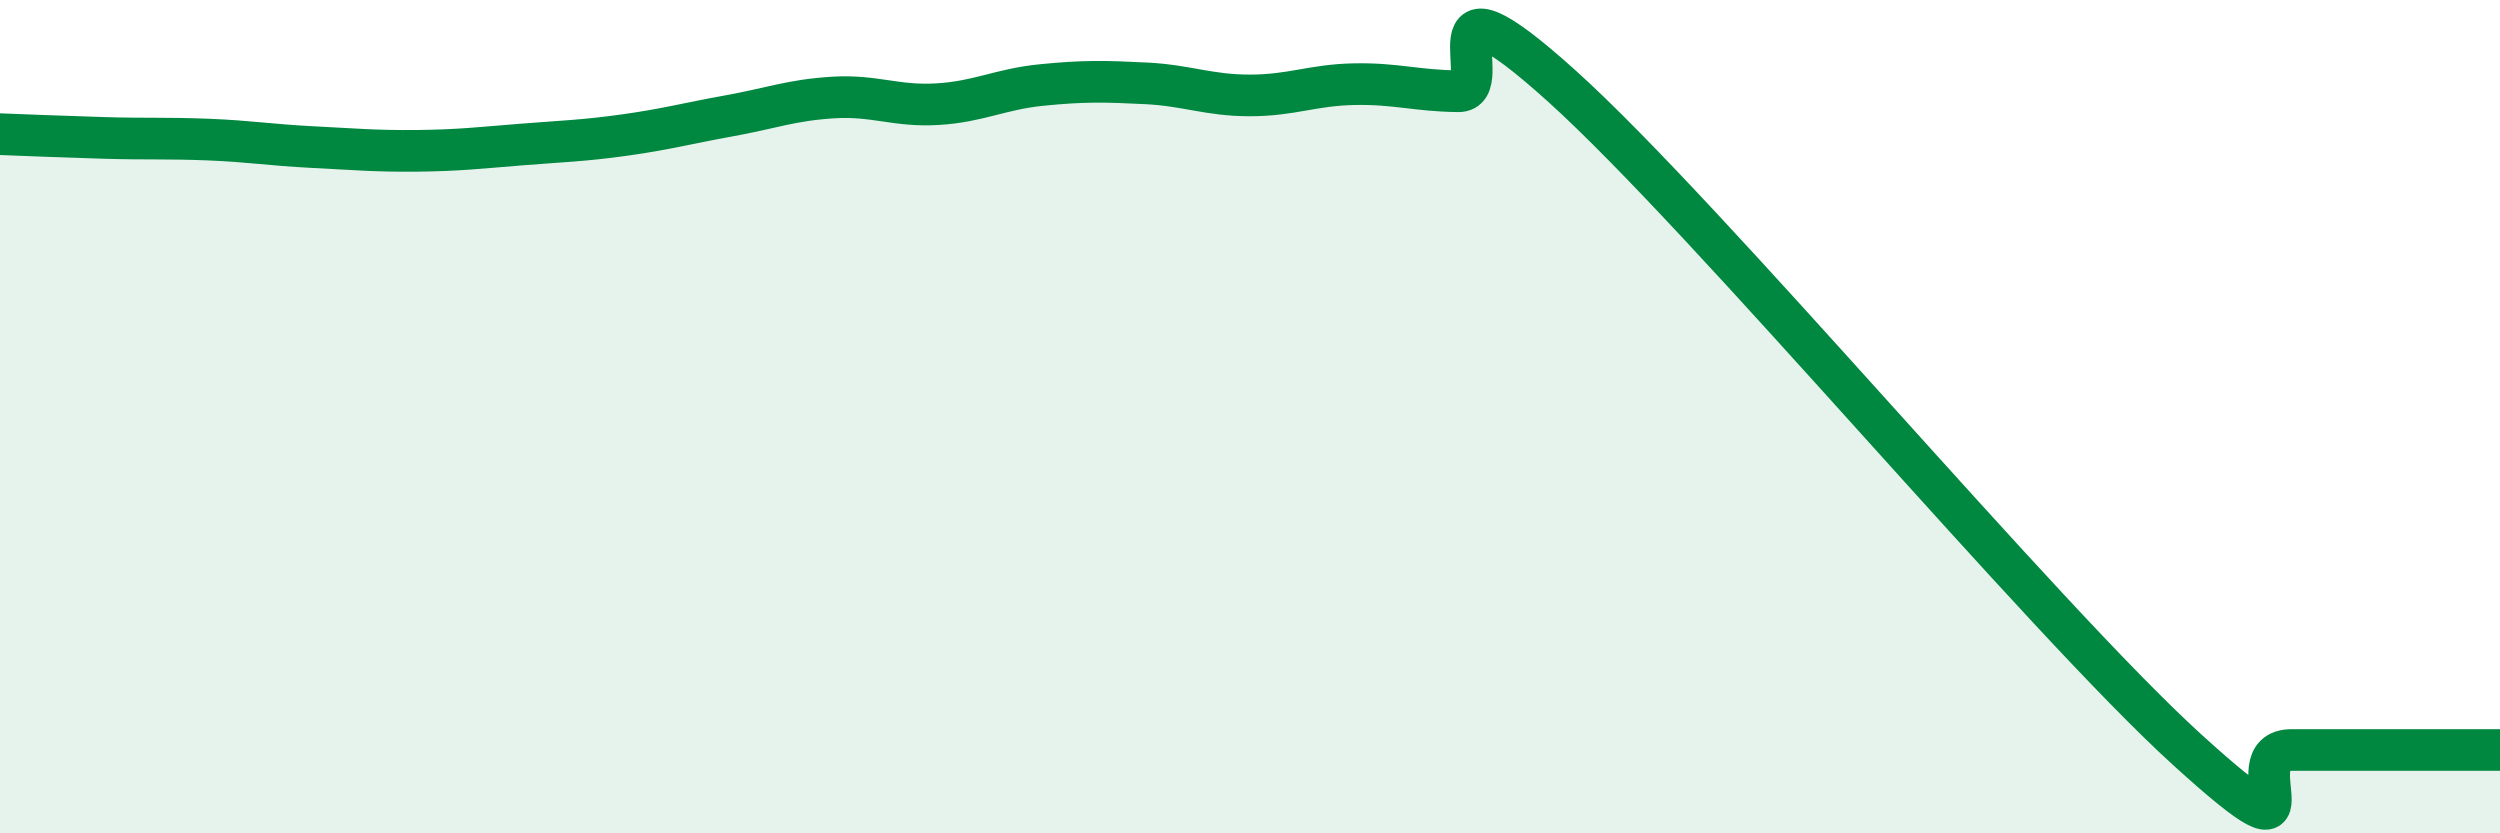
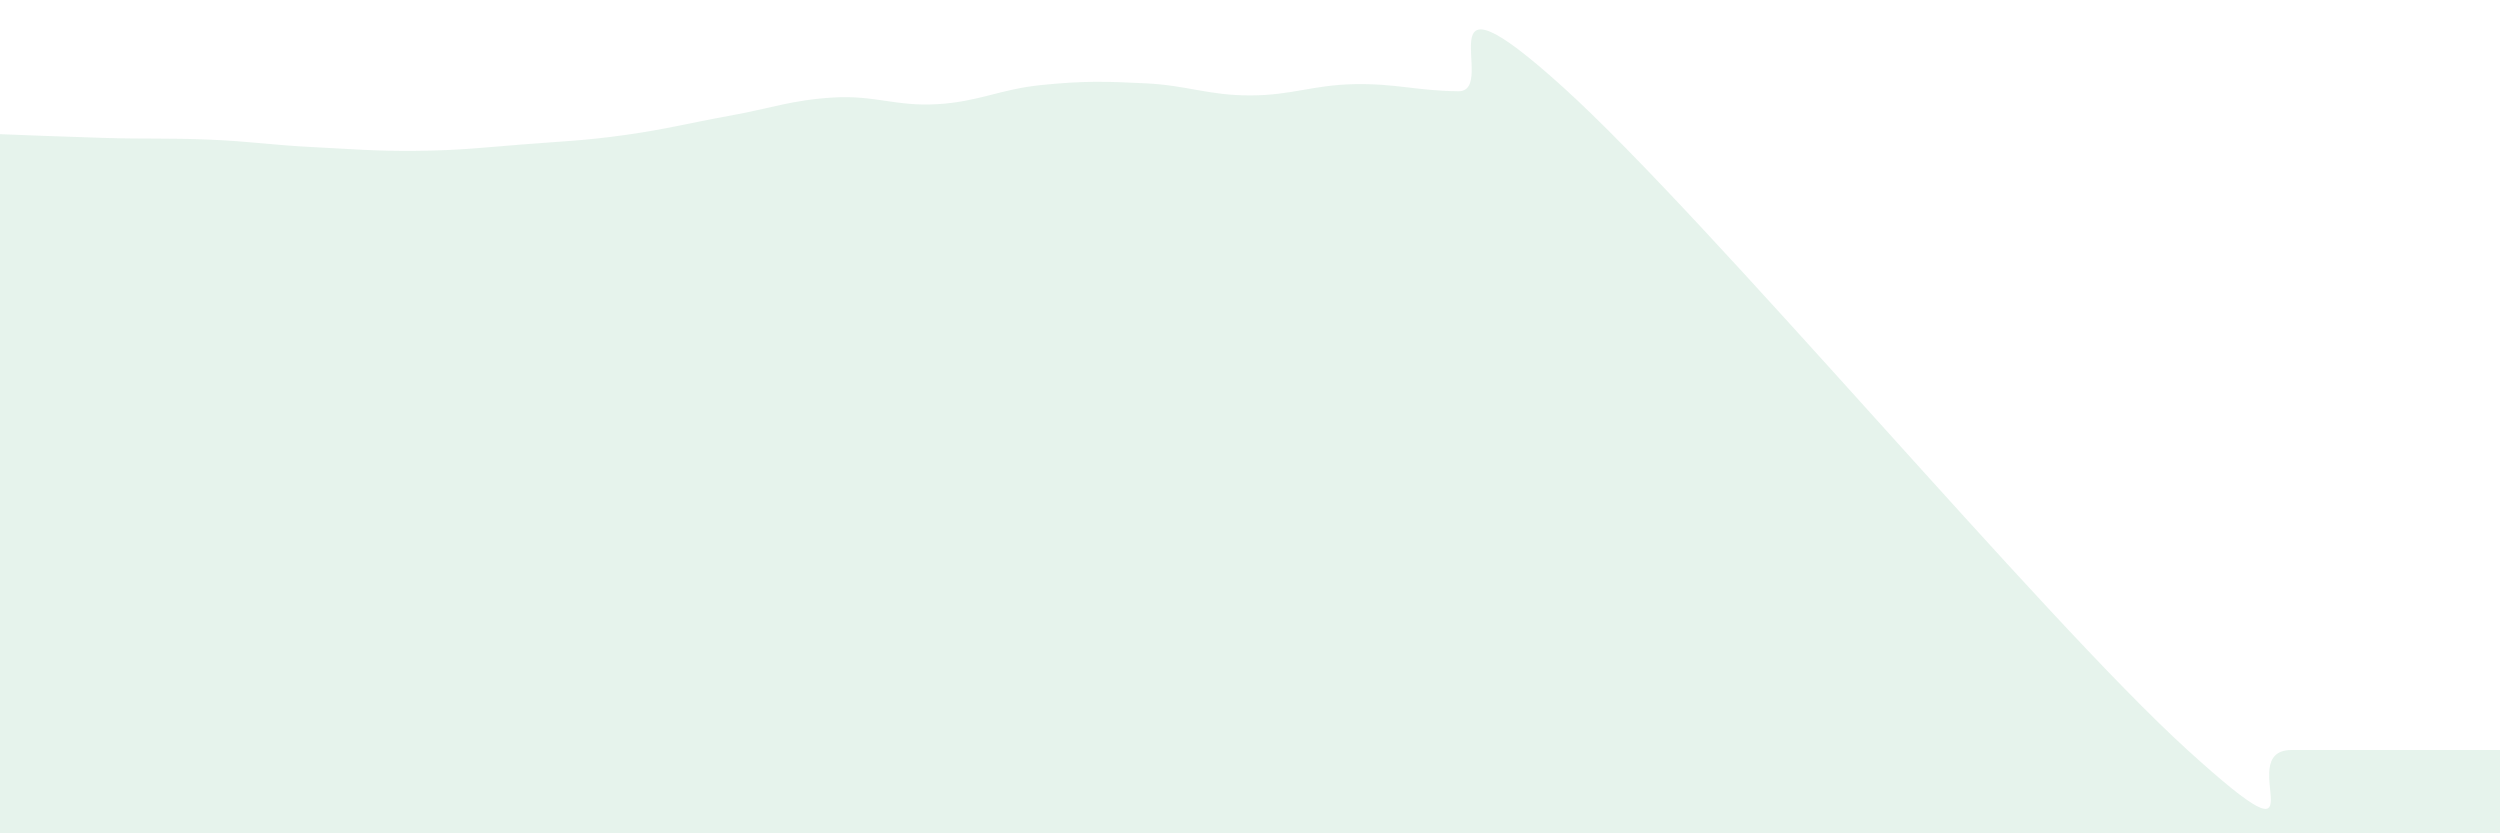
<svg xmlns="http://www.w3.org/2000/svg" width="60" height="20" viewBox="0 0 60 20">
  <path d="M 0,3.22 C 0.5,3.24 1.5,3.28 2.5,3.31 C 3.5,3.34 4,3.31 5,3.35 C 6,3.39 6.5,3.48 7.5,3.53 C 8.5,3.58 9,3.63 10,3.62 C 11,3.61 11.5,3.55 12.5,3.47 C 13.5,3.39 14,3.38 15,3.24 C 16,3.1 16.5,2.96 17.5,2.78 C 18.5,2.6 19,2.4 20,2.34 C 21,2.28 21.5,2.56 22.5,2.5 C 23.5,2.44 24,2.14 25,2.04 C 26,1.94 26.5,1.95 27.5,2 C 28.5,2.05 29,2.29 30,2.29 C 31,2.29 31.5,2.04 32.5,2.02 C 33.5,2 34,2.18 35,2.19 C 36,2.2 34,-1.08 37.5,2.08 C 41,5.24 49,14.82 52.5,18 C 56,21.18 53.5,18 55,18 C 56.5,18 59,18 60,18L60 20L0 20Z" fill="#008740" opacity="0.1" stroke-linecap="round" stroke-linejoin="round" />
-   <path d="M 0,3.22 C 0.5,3.24 1.5,3.28 2.5,3.31 C 3.5,3.34 4,3.31 5,3.35 C 6,3.39 6.5,3.48 7.5,3.53 C 8.5,3.58 9,3.63 10,3.62 C 11,3.61 11.5,3.55 12.5,3.47 C 13.5,3.39 14,3.38 15,3.24 C 16,3.1 16.5,2.96 17.5,2.78 C 18.5,2.6 19,2.4 20,2.34 C 21,2.28 21.5,2.56 22.5,2.5 C 23.5,2.44 24,2.14 25,2.04 C 26,1.94 26.5,1.95 27.5,2 C 28.5,2.05 29,2.29 30,2.29 C 31,2.29 31.5,2.04 32.5,2.02 C 33.5,2 34,2.18 35,2.19 C 36,2.2 34,-1.08 37.5,2.08 C 41,5.24 49,14.82 52.5,18 C 56,21.18 53.5,18 55,18 C 56.5,18 59,18 60,18" stroke="#008740" stroke-width="1" fill="none" stroke-linecap="round" stroke-linejoin="round" />
</svg>